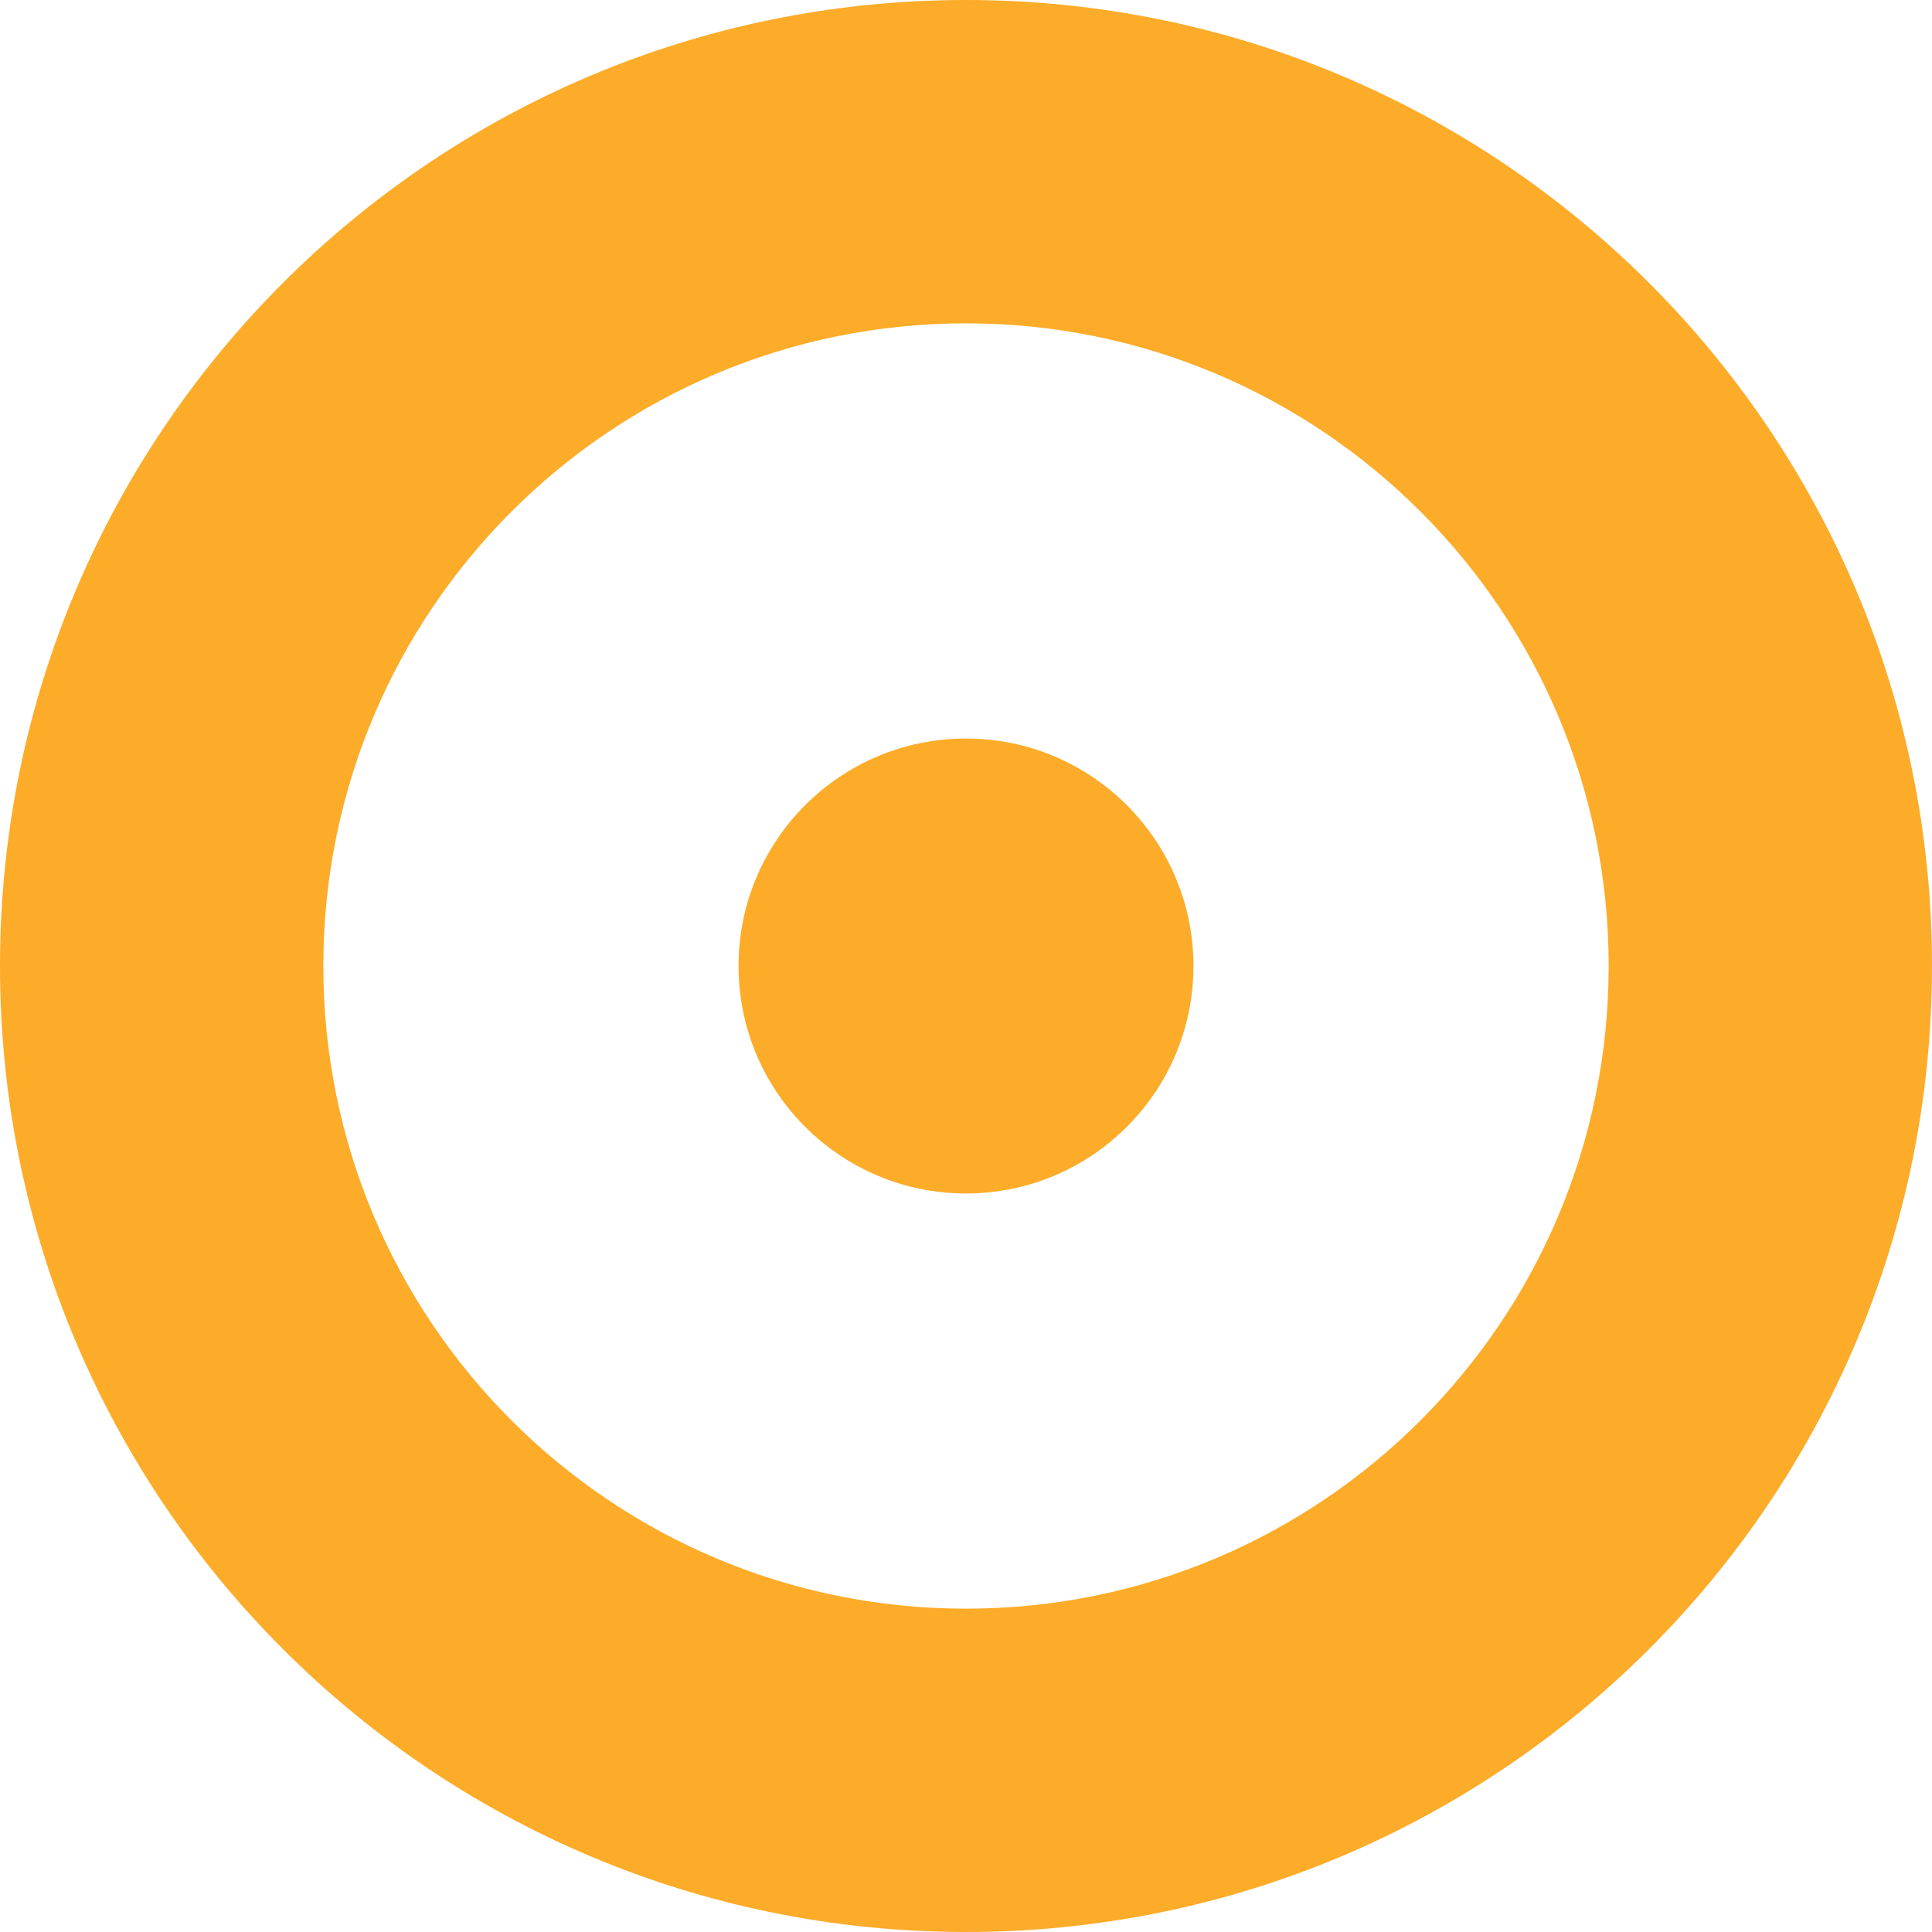
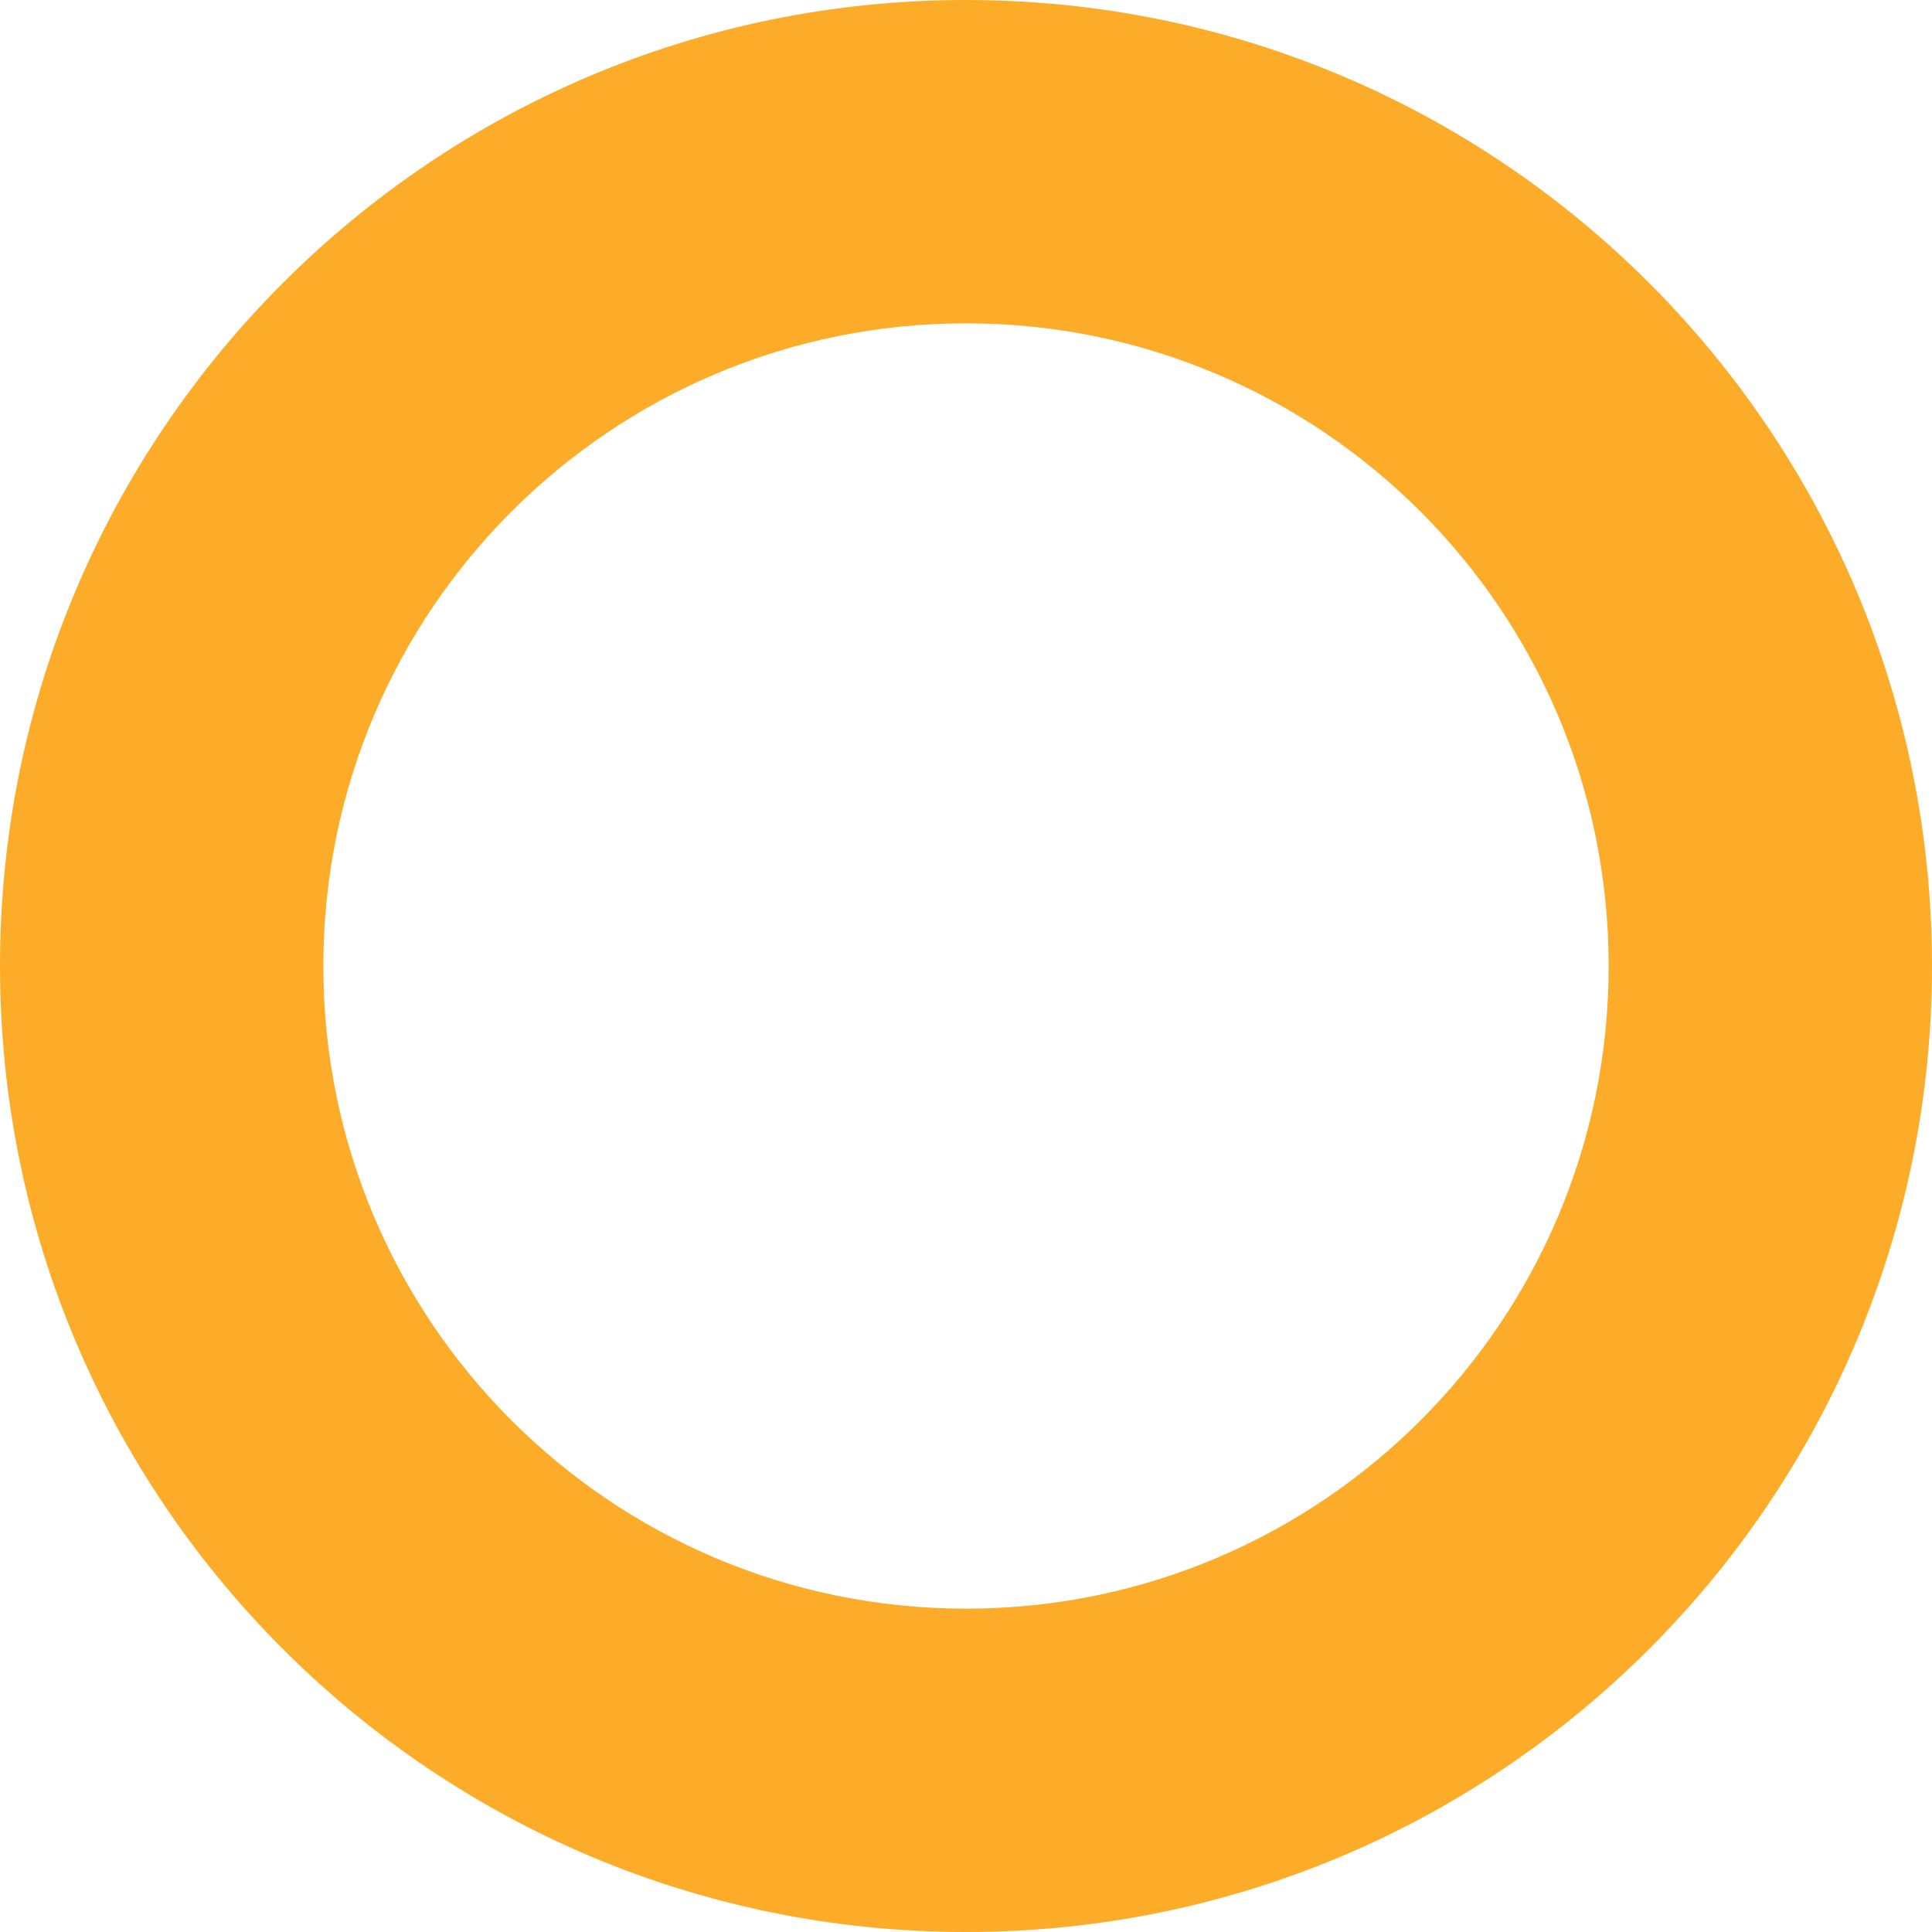
<svg xmlns="http://www.w3.org/2000/svg" id="Layer_2" viewBox="0 0 48.16 48.16">
  <defs>
    <style>.cls-1{fill:#fcac29;}</style>
  </defs>
  <g id="Layer_1-2">
-     <circle class="cls-1" cx="24.08" cy="24.08" r="5.67" />
    <path class="cls-1" d="M24.08,0C10.78,0,0,10.78,0,24.08s10.78,24.08,24.08,24.08,24.08-10.78,24.08-24.08S37.38,0,24.08,0ZM24.08,40.1c-8.85,0-16.02-7.17-16.02-16.02S15.23,8.06,24.08,8.06s16.02,7.17,16.02,16.02-7.17,16.02-16.02,16.02Z" />
  </g>
</svg>